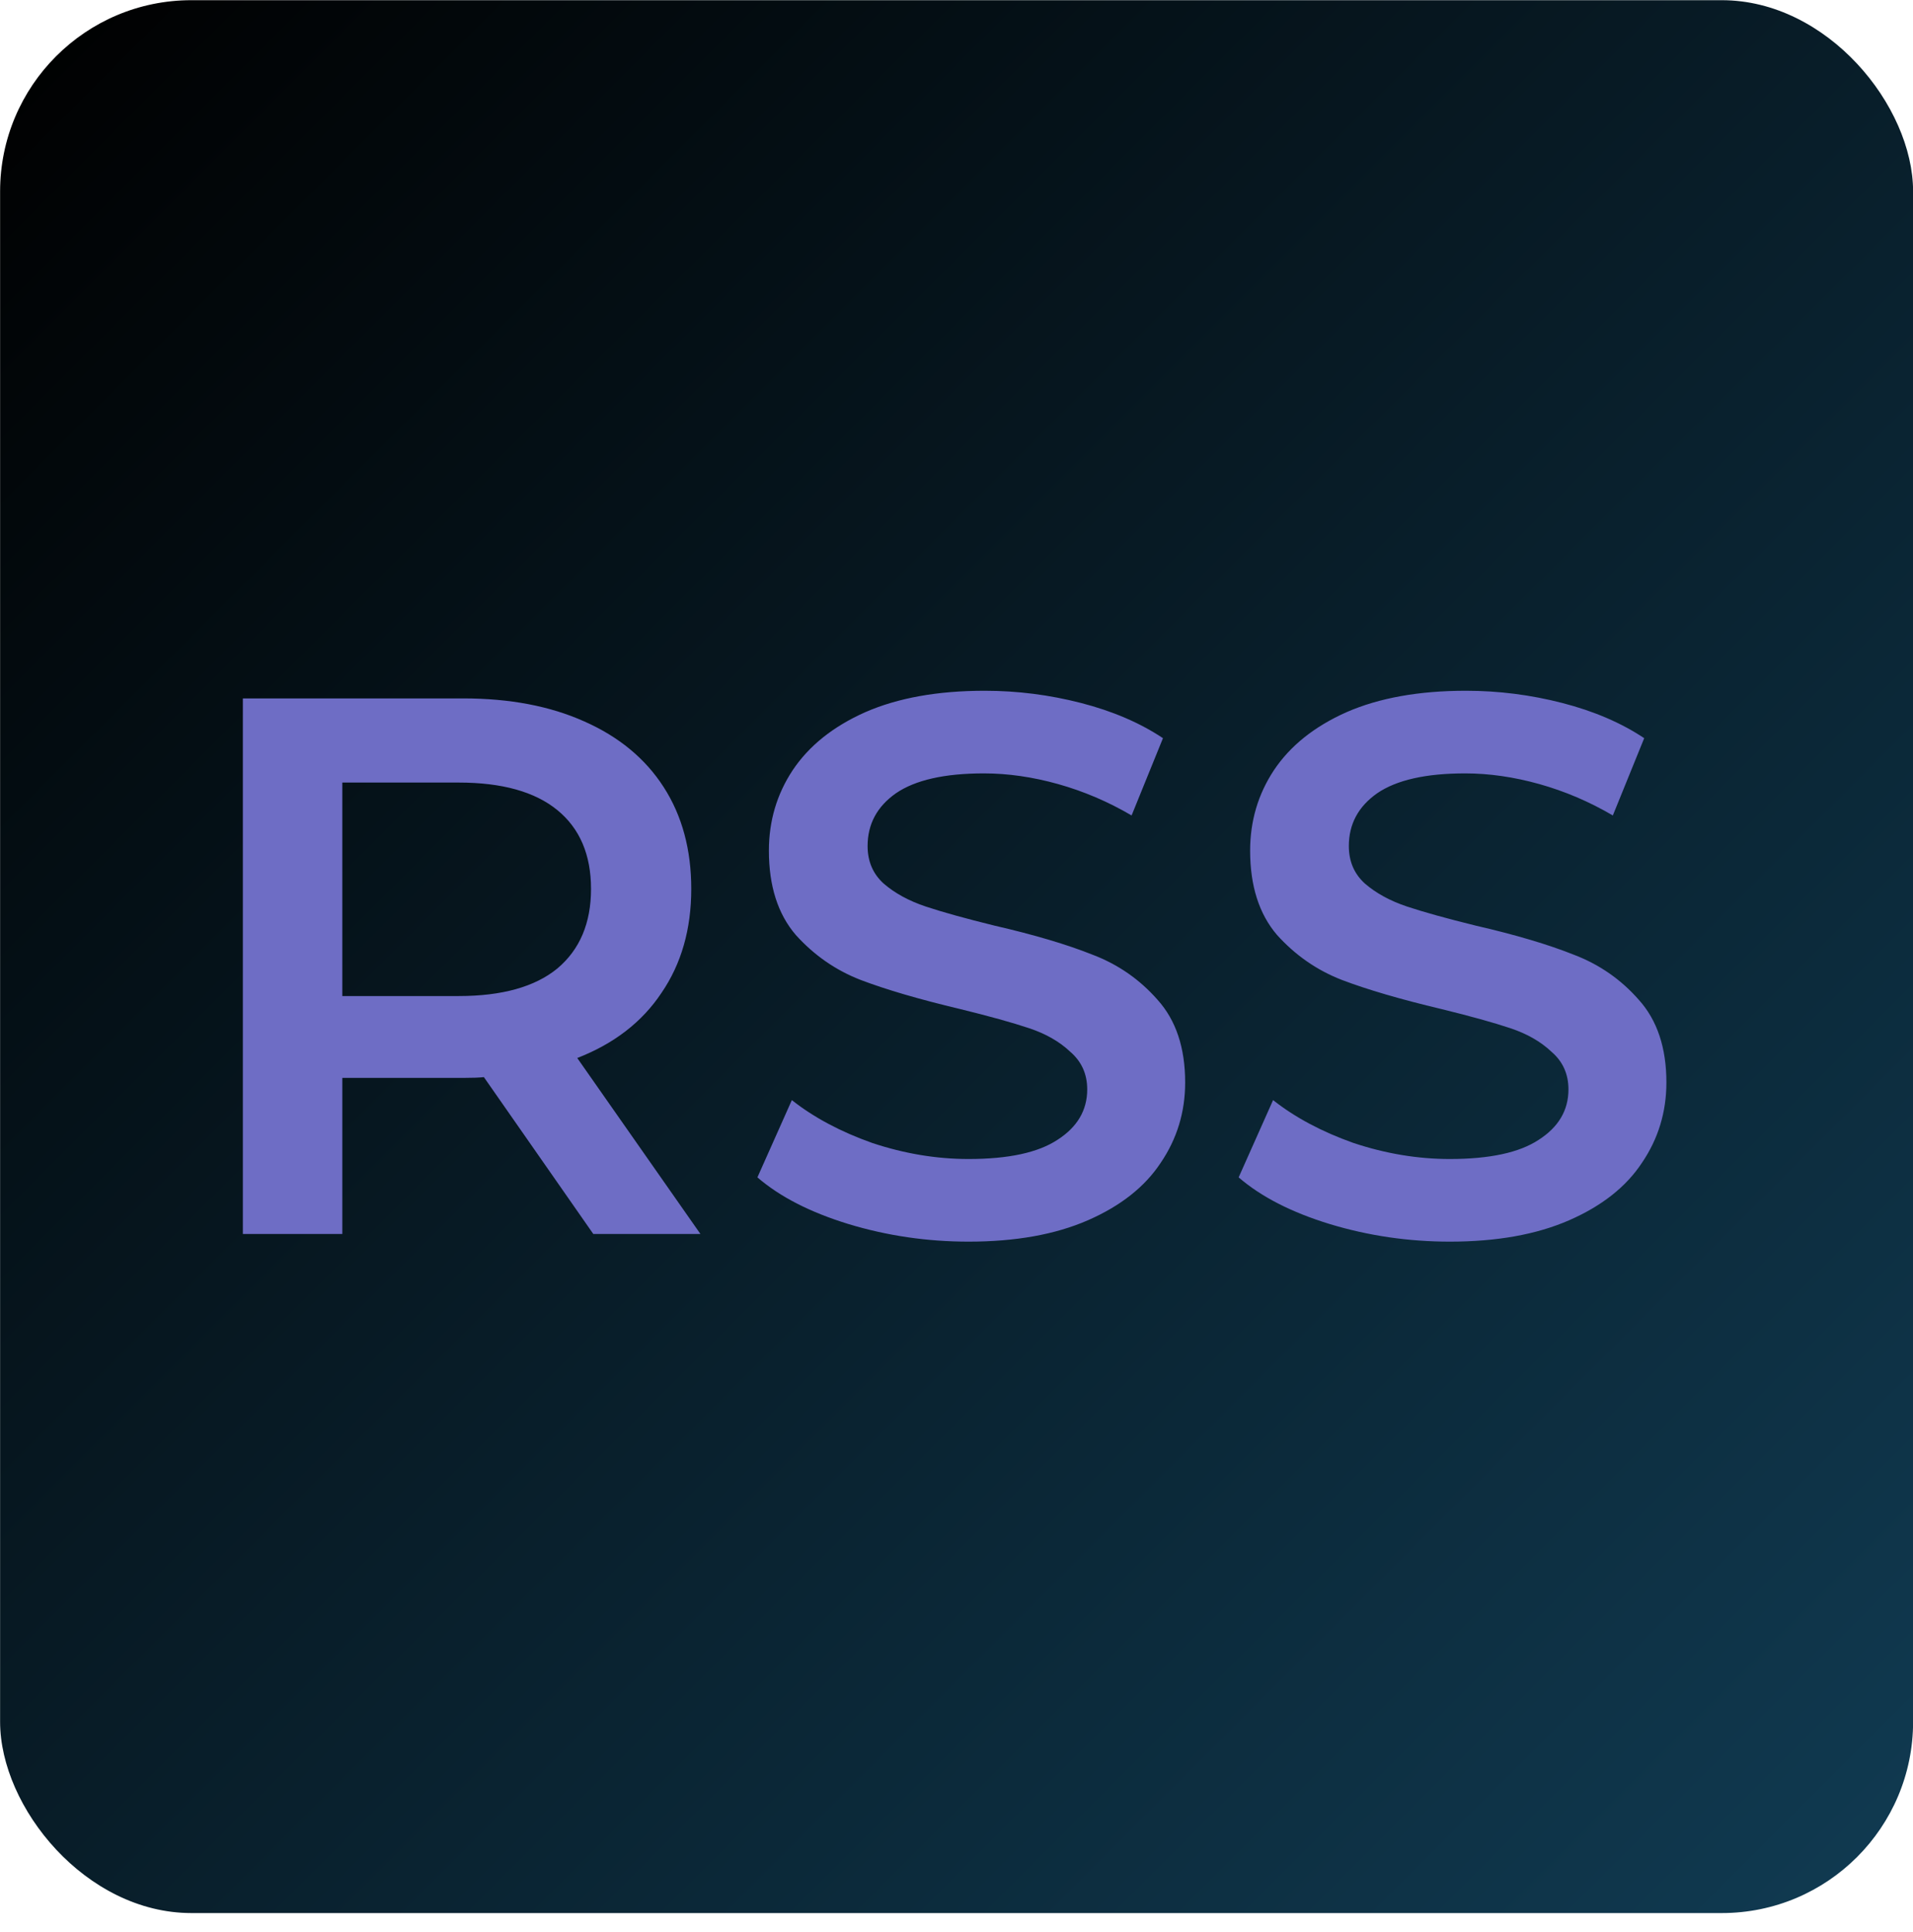
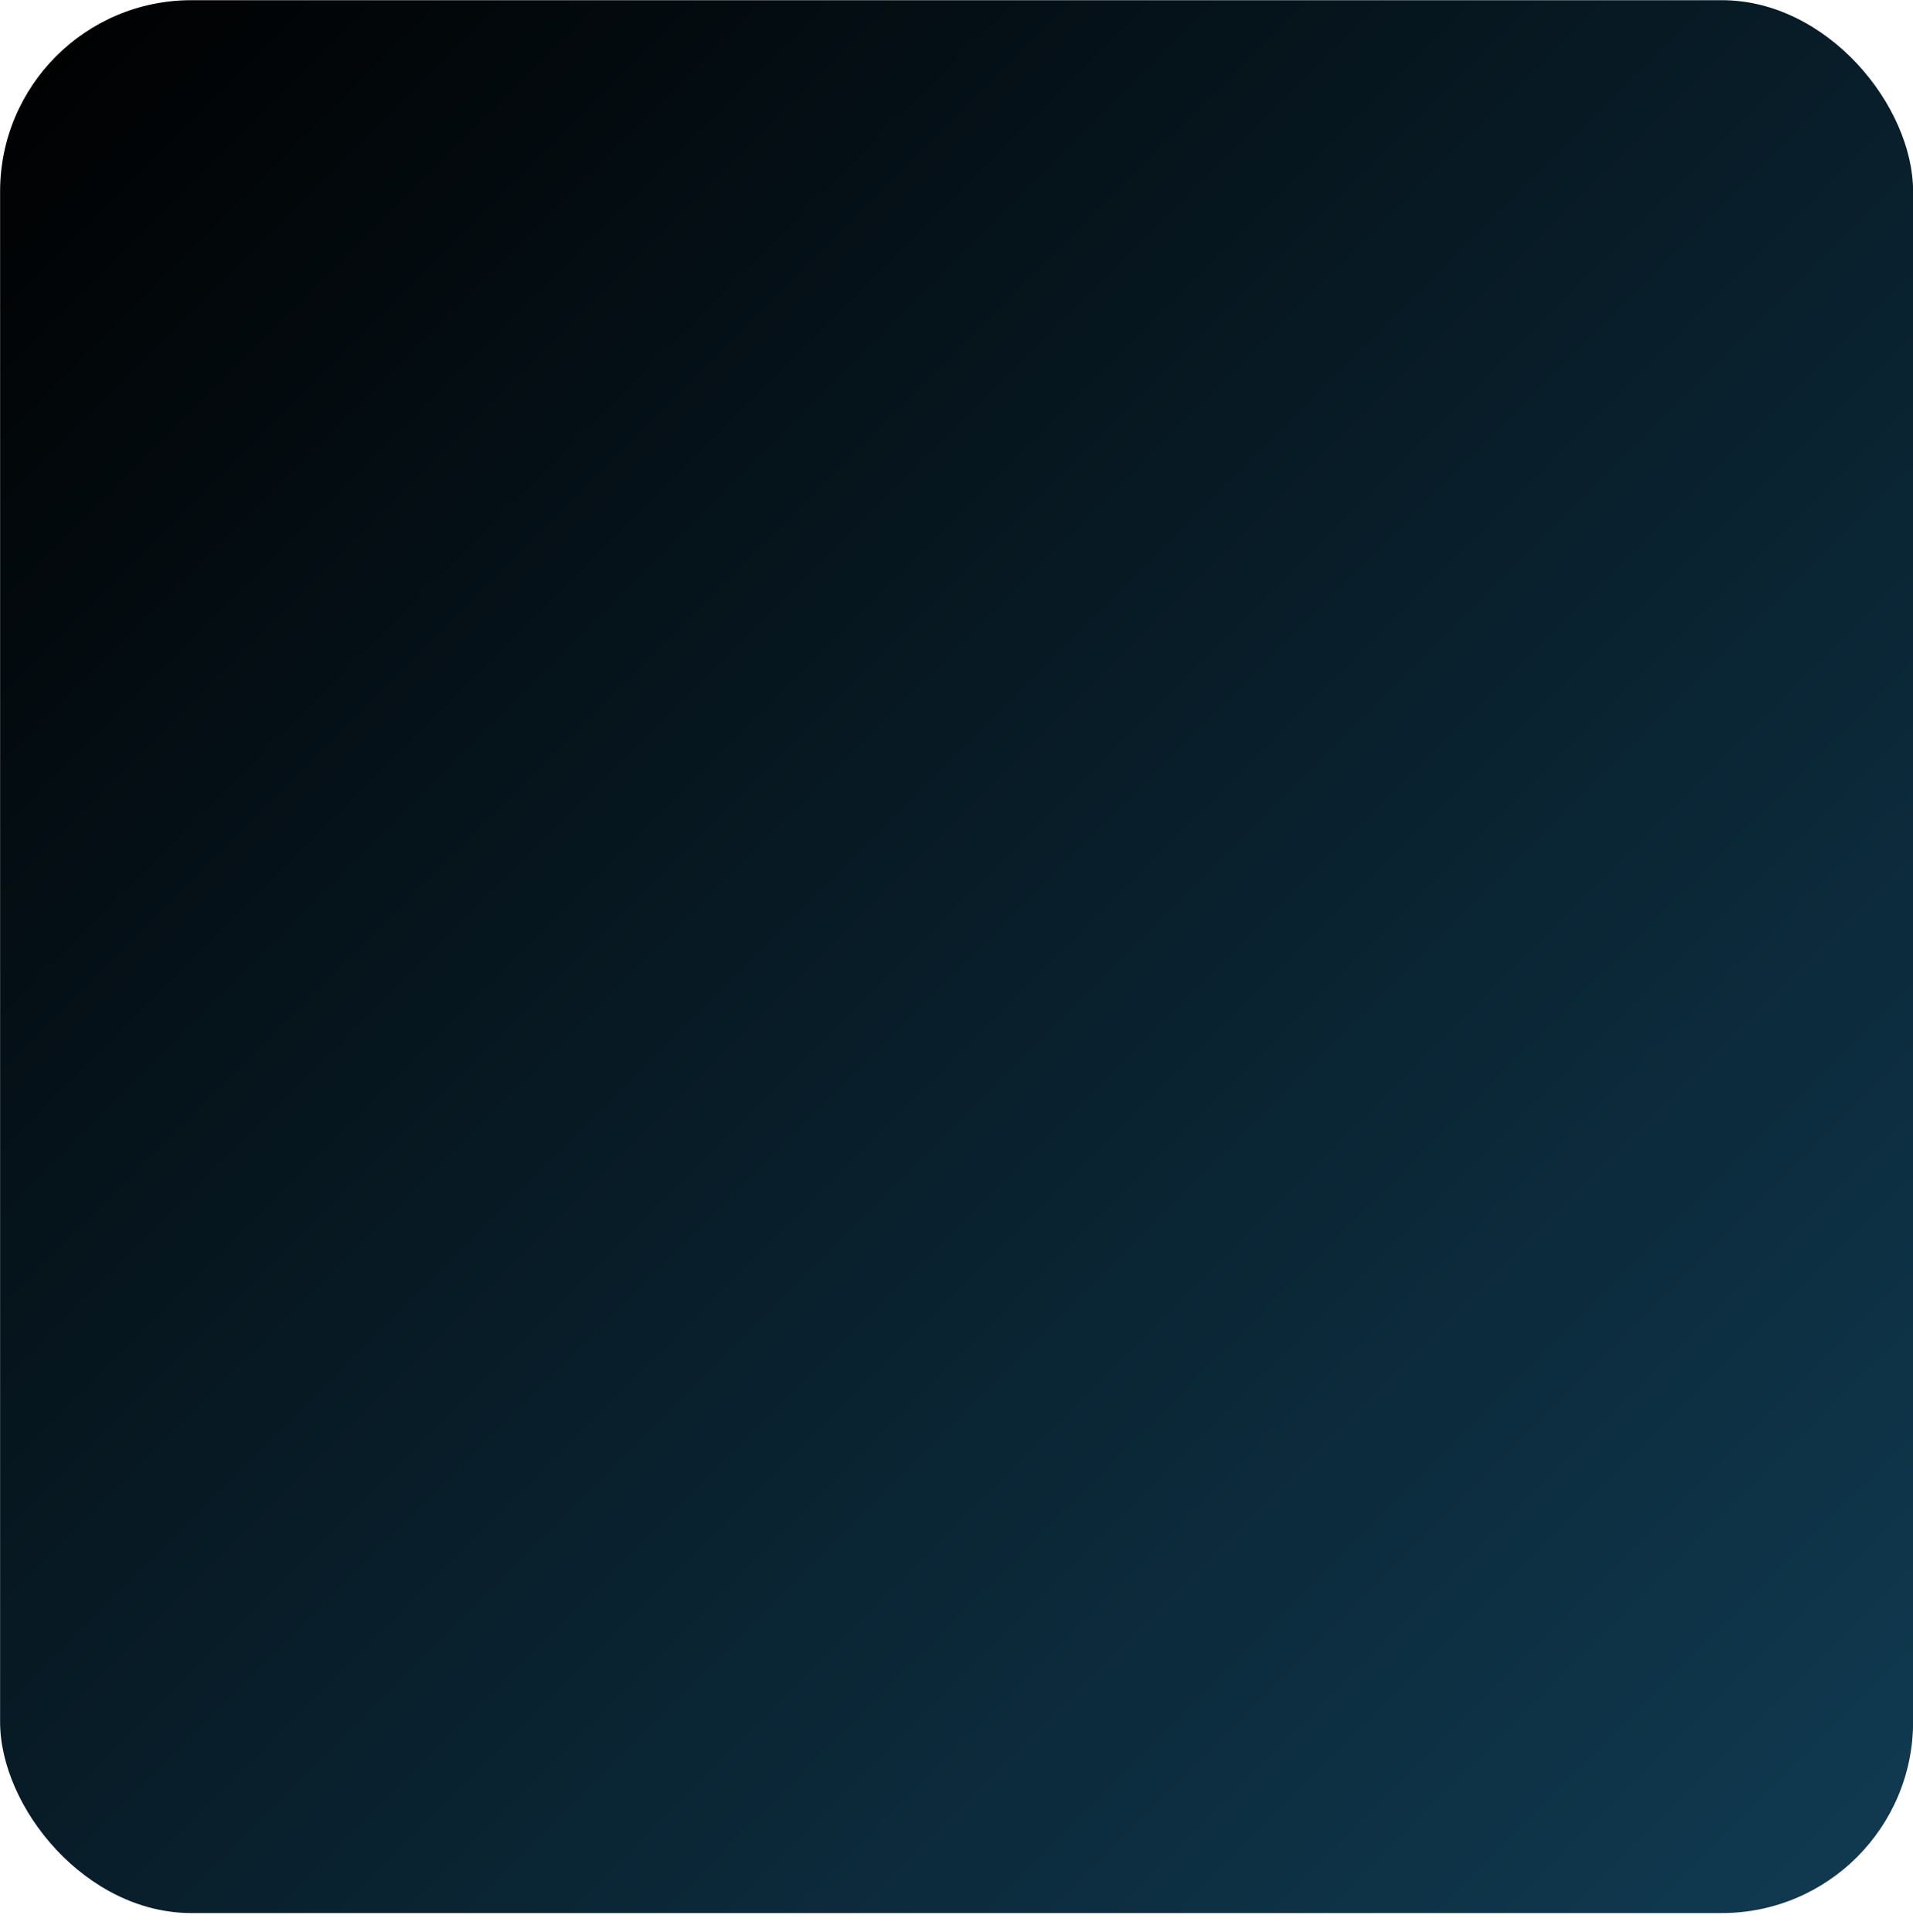
<svg xmlns="http://www.w3.org/2000/svg" width="100" height="101" viewBox="0 0 100 101" fill="none">
  <rect x="0.005" y="0.01" width="100" height="100" rx="10" fill="url(#paint0_linear_503_1052)" />
-   <path d="M31.015 64.51L25.295 56.31C25.055 56.337 24.695 56.35 24.215 56.35H17.895V64.51H12.695V36.511H24.215C26.642 36.511 28.748 36.91 30.535 37.711C32.348 38.511 33.735 39.657 34.695 41.151C35.655 42.644 36.135 44.417 36.135 46.471C36.135 48.577 35.615 50.391 34.575 51.91C33.562 53.431 32.095 54.564 30.175 55.31L36.615 64.51H31.015ZM30.895 46.471C30.895 44.684 30.308 43.31 29.135 42.35C27.962 41.391 26.242 40.91 23.975 40.91H17.895V52.071H23.975C26.242 52.071 27.962 51.59 29.135 50.63C30.308 49.644 30.895 48.257 30.895 46.471ZM50.633 64.91C48.473 64.91 46.379 64.604 44.353 63.99C42.353 63.377 40.766 62.564 39.593 61.55L41.393 57.511C42.539 58.417 43.939 59.164 45.593 59.751C47.273 60.31 48.953 60.59 50.633 60.59C52.713 60.59 54.259 60.257 55.273 59.59C56.313 58.924 56.833 58.044 56.833 56.95C56.833 56.151 56.539 55.497 55.953 54.99C55.393 54.457 54.673 54.044 53.793 53.751C52.913 53.457 51.713 53.124 50.193 52.751C48.059 52.244 46.326 51.737 44.993 51.23C43.686 50.724 42.553 49.937 41.593 48.87C40.659 47.777 40.193 46.31 40.193 44.471C40.193 42.924 40.606 41.524 41.433 40.27C42.286 38.99 43.553 37.977 45.233 37.23C46.939 36.484 49.019 36.111 51.473 36.111C53.179 36.111 54.859 36.324 56.513 36.751C58.166 37.177 59.593 37.791 60.793 38.59L59.153 42.63C57.926 41.91 56.646 41.364 55.313 40.99C53.979 40.617 52.686 40.431 51.433 40.431C49.379 40.431 47.846 40.777 46.833 41.471C45.846 42.164 45.353 43.084 45.353 44.23C45.353 45.031 45.633 45.684 46.193 46.191C46.779 46.697 47.513 47.097 48.393 47.391C49.273 47.684 50.473 48.017 51.993 48.391C54.073 48.87 55.779 49.377 57.113 49.91C58.446 50.417 59.579 51.204 60.513 52.27C61.473 53.337 61.953 54.777 61.953 56.59C61.953 58.137 61.526 59.537 60.673 60.791C59.846 62.044 58.579 63.044 56.873 63.791C55.166 64.537 53.086 64.91 50.633 64.91ZM75.789 64.91C73.629 64.91 71.536 64.604 69.509 63.99C67.509 63.377 65.922 62.564 64.749 61.55L66.549 57.511C67.696 58.417 69.096 59.164 70.749 59.751C72.429 60.31 74.109 60.59 75.789 60.59C77.869 60.59 79.416 60.257 80.429 59.59C81.469 58.924 81.989 58.044 81.989 56.95C81.989 56.151 81.696 55.497 81.109 54.99C80.549 54.457 79.829 54.044 78.949 53.751C78.069 53.457 76.869 53.124 75.349 52.751C73.216 52.244 71.482 51.737 70.149 51.23C68.842 50.724 67.709 49.937 66.749 48.87C65.816 47.777 65.349 46.31 65.349 44.471C65.349 42.924 65.762 41.524 66.589 40.27C67.442 38.99 68.709 37.977 70.389 37.23C72.096 36.484 74.176 36.111 76.629 36.111C78.336 36.111 80.016 36.324 81.669 36.751C83.322 37.177 84.749 37.791 85.949 38.59L84.309 42.63C83.082 41.91 81.802 41.364 80.469 40.99C79.136 40.617 77.842 40.431 76.589 40.431C74.536 40.431 73.002 40.777 71.989 41.471C71.002 42.164 70.509 43.084 70.509 44.23C70.509 45.031 70.789 45.684 71.349 46.191C71.936 46.697 72.669 47.097 73.549 47.391C74.429 47.684 75.629 48.017 77.149 48.391C79.229 48.87 80.936 49.377 82.269 49.91C83.602 50.417 84.736 51.204 85.669 52.27C86.629 53.337 87.109 54.777 87.109 56.59C87.109 58.137 86.682 59.537 85.829 60.791C85.002 62.044 83.736 63.044 82.029 63.791C80.322 64.537 78.242 64.91 75.789 64.91Z" fill="#6E6DC5" />
  <defs>
    <linearGradient id="paint0_linear_503_1052" x1="0.005" y1="1.01" x2="98.005" y2="99.01" gradientUnits="userSpaceOnUse">
      <stop />
      <stop offset="1" stop-color="#103A51" />
    </linearGradient>
  </defs>
</svg>